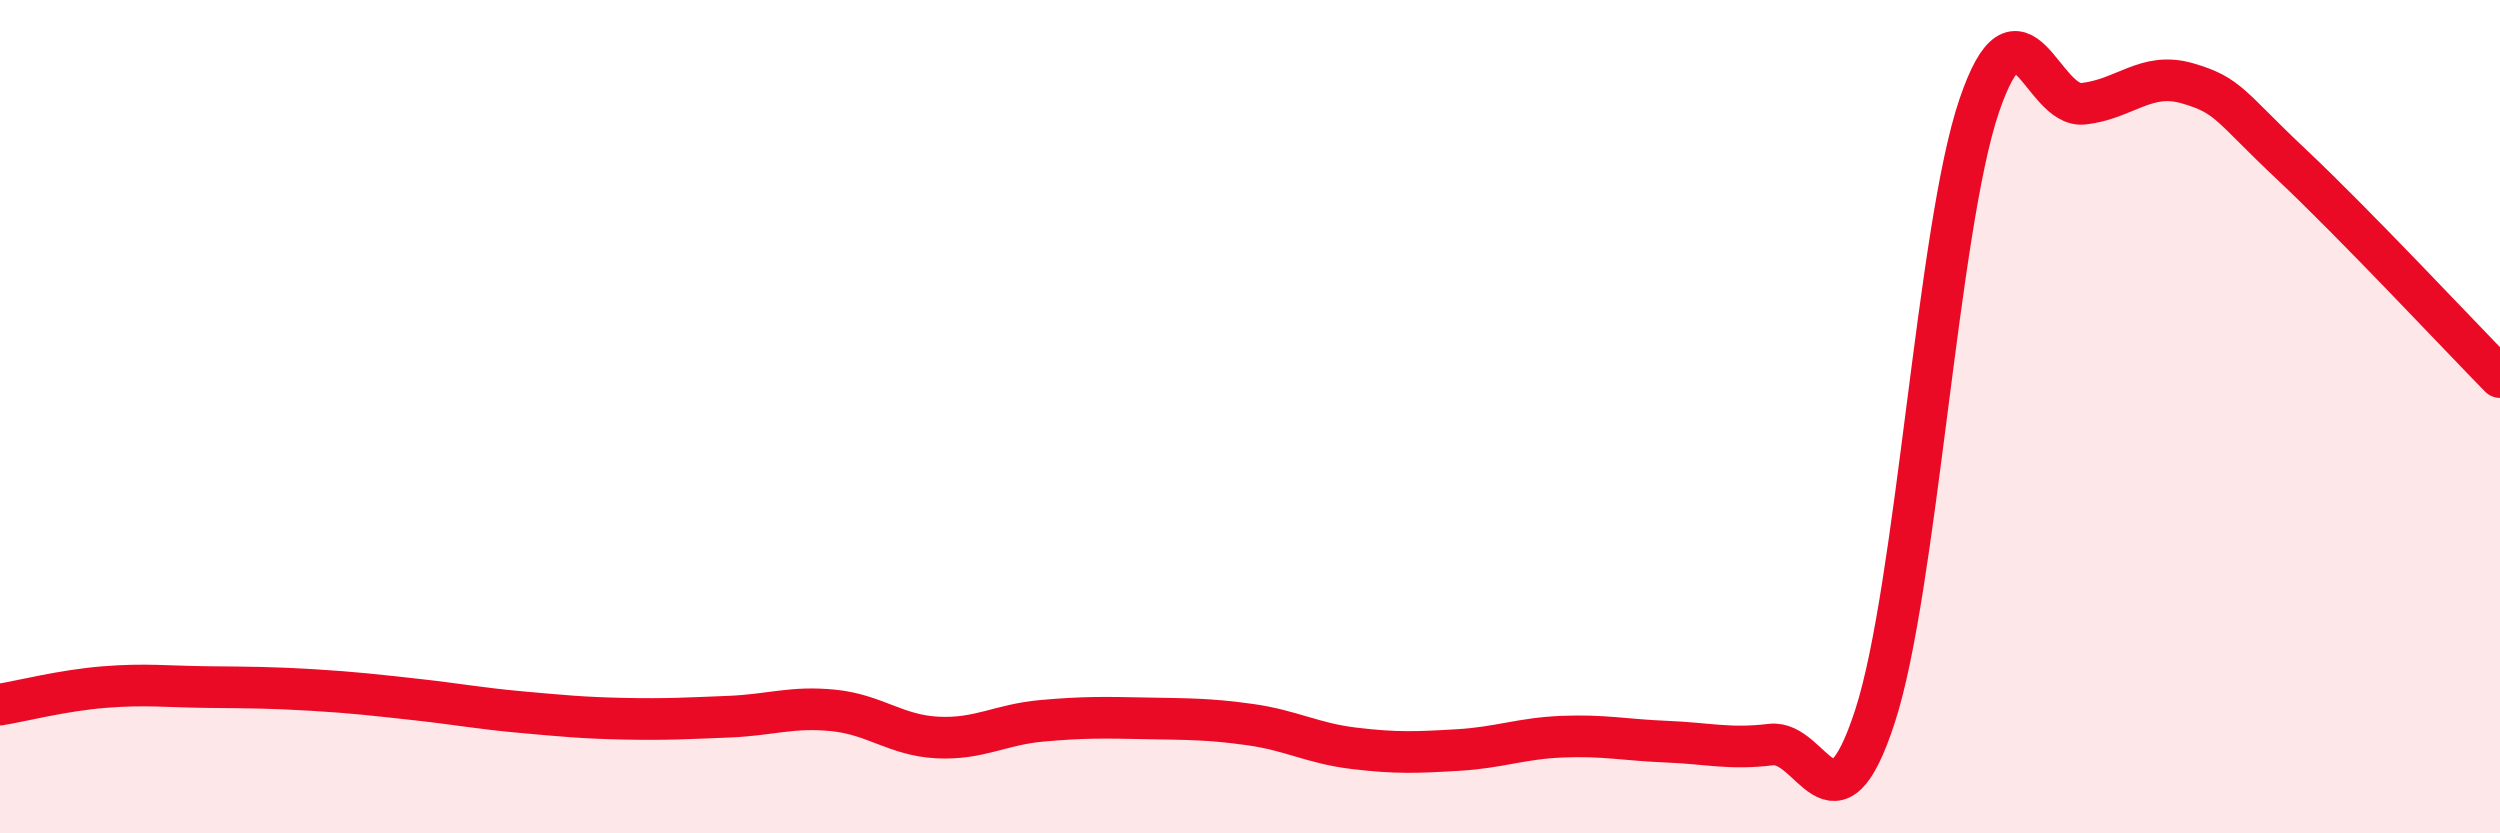
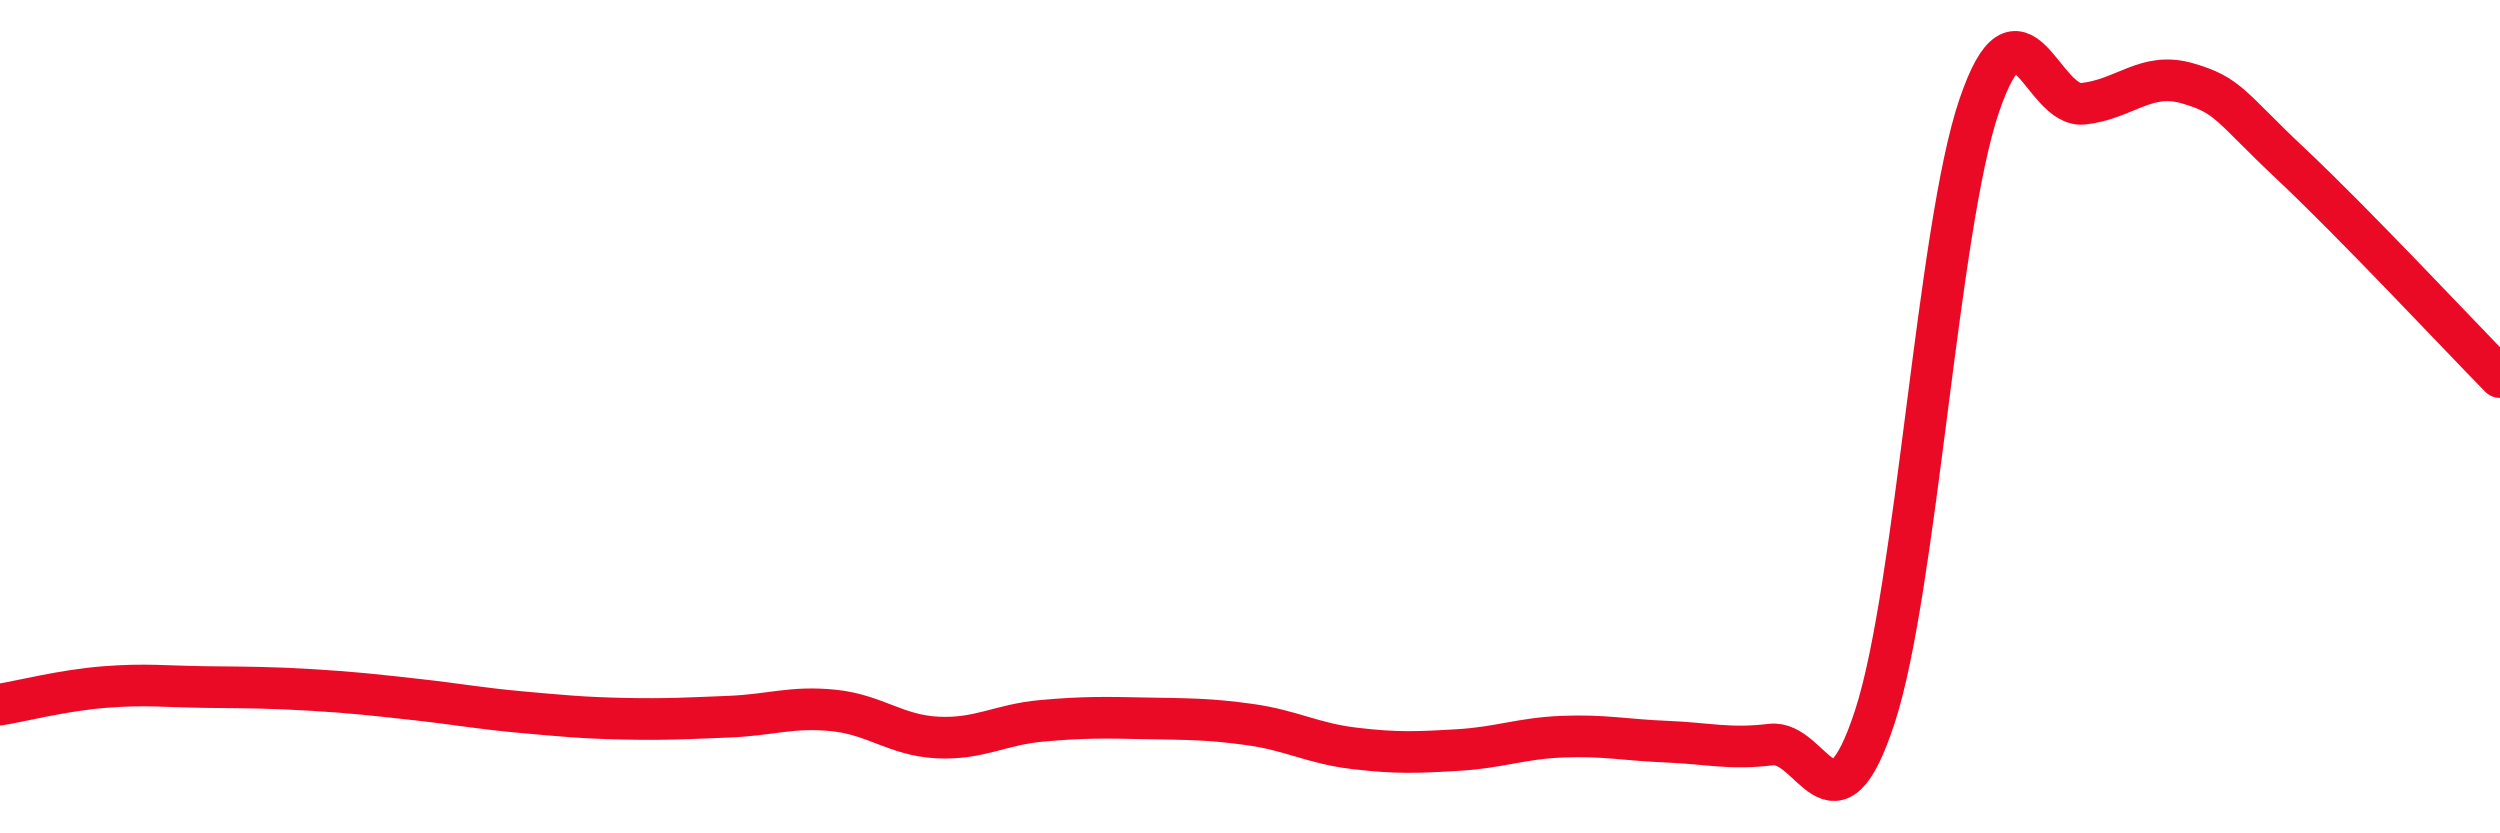
<svg xmlns="http://www.w3.org/2000/svg" width="60" height="20" viewBox="0 0 60 20">
-   <path d="M 0,16.91 C 0.5,16.83 1.5,16.57 2.5,16.49 C 3.5,16.41 4,16.48 5,16.49 C 6,16.5 6.5,16.5 7.5,16.56 C 8.5,16.62 9,16.68 10,16.79 C 11,16.9 11.5,17 12.5,17.09 C 13.5,17.18 14,17.23 15,17.25 C 16,17.27 16.5,17.24 17.5,17.2 C 18.5,17.16 19,16.95 20,17.05 C 21,17.15 21.5,17.65 22.5,17.7 C 23.5,17.75 24,17.39 25,17.3 C 26,17.21 26.5,17.22 27.5,17.24 C 28.5,17.26 29,17.25 30,17.39 C 31,17.53 31.5,17.84 32.5,17.96 C 33.5,18.08 34,18.06 35,18 C 36,17.94 36.5,17.72 37.5,17.68 C 38.5,17.64 39,17.76 40,17.8 C 41,17.84 41.5,17.99 42.5,17.87 C 43.5,17.75 44,20.26 45,17.19 C 46,14.12 46.5,5.48 47.5,2.54 C 48.5,-0.4 49,2.6 50,2.49 C 51,2.38 51.5,1.71 52.5,2 C 53.5,2.29 53.5,2.54 55,3.95 C 56.5,5.36 59,8.03 60,9.05L60 20L0 20Z" fill="#EB0A25" opacity="0.1" stroke-linecap="round" stroke-linejoin="round" />
  <path d="M 0,16.91 C 0.5,16.83 1.5,16.57 2.5,16.49 C 3.5,16.41 4,16.48 5,16.49 C 6,16.5 6.5,16.5 7.5,16.56 C 8.5,16.62 9,16.68 10,16.79 C 11,16.9 11.5,17 12.5,17.09 C 13.5,17.18 14,17.23 15,17.25 C 16,17.27 16.5,17.24 17.5,17.2 C 18.5,17.16 19,16.95 20,17.05 C 21,17.15 21.5,17.65 22.5,17.7 C 23.5,17.75 24,17.39 25,17.3 C 26,17.21 26.5,17.22 27.5,17.24 C 28.5,17.26 29,17.25 30,17.39 C 31,17.53 31.5,17.84 32.5,17.96 C 33.5,18.08 34,18.06 35,18 C 36,17.94 36.5,17.72 37.5,17.68 C 38.5,17.64 39,17.76 40,17.8 C 41,17.84 41.5,17.99 42.5,17.87 C 43.5,17.75 44,20.26 45,17.19 C 46,14.12 46.5,5.48 47.5,2.54 C 48.5,-0.4 49,2.6 50,2.49 C 51,2.38 51.5,1.71 52.5,2 C 53.5,2.29 53.5,2.54 55,3.95 C 56.5,5.36 59,8.03 60,9.05" stroke="#EB0A25" stroke-width="1" fill="none" stroke-linecap="round" stroke-linejoin="round" />
</svg>